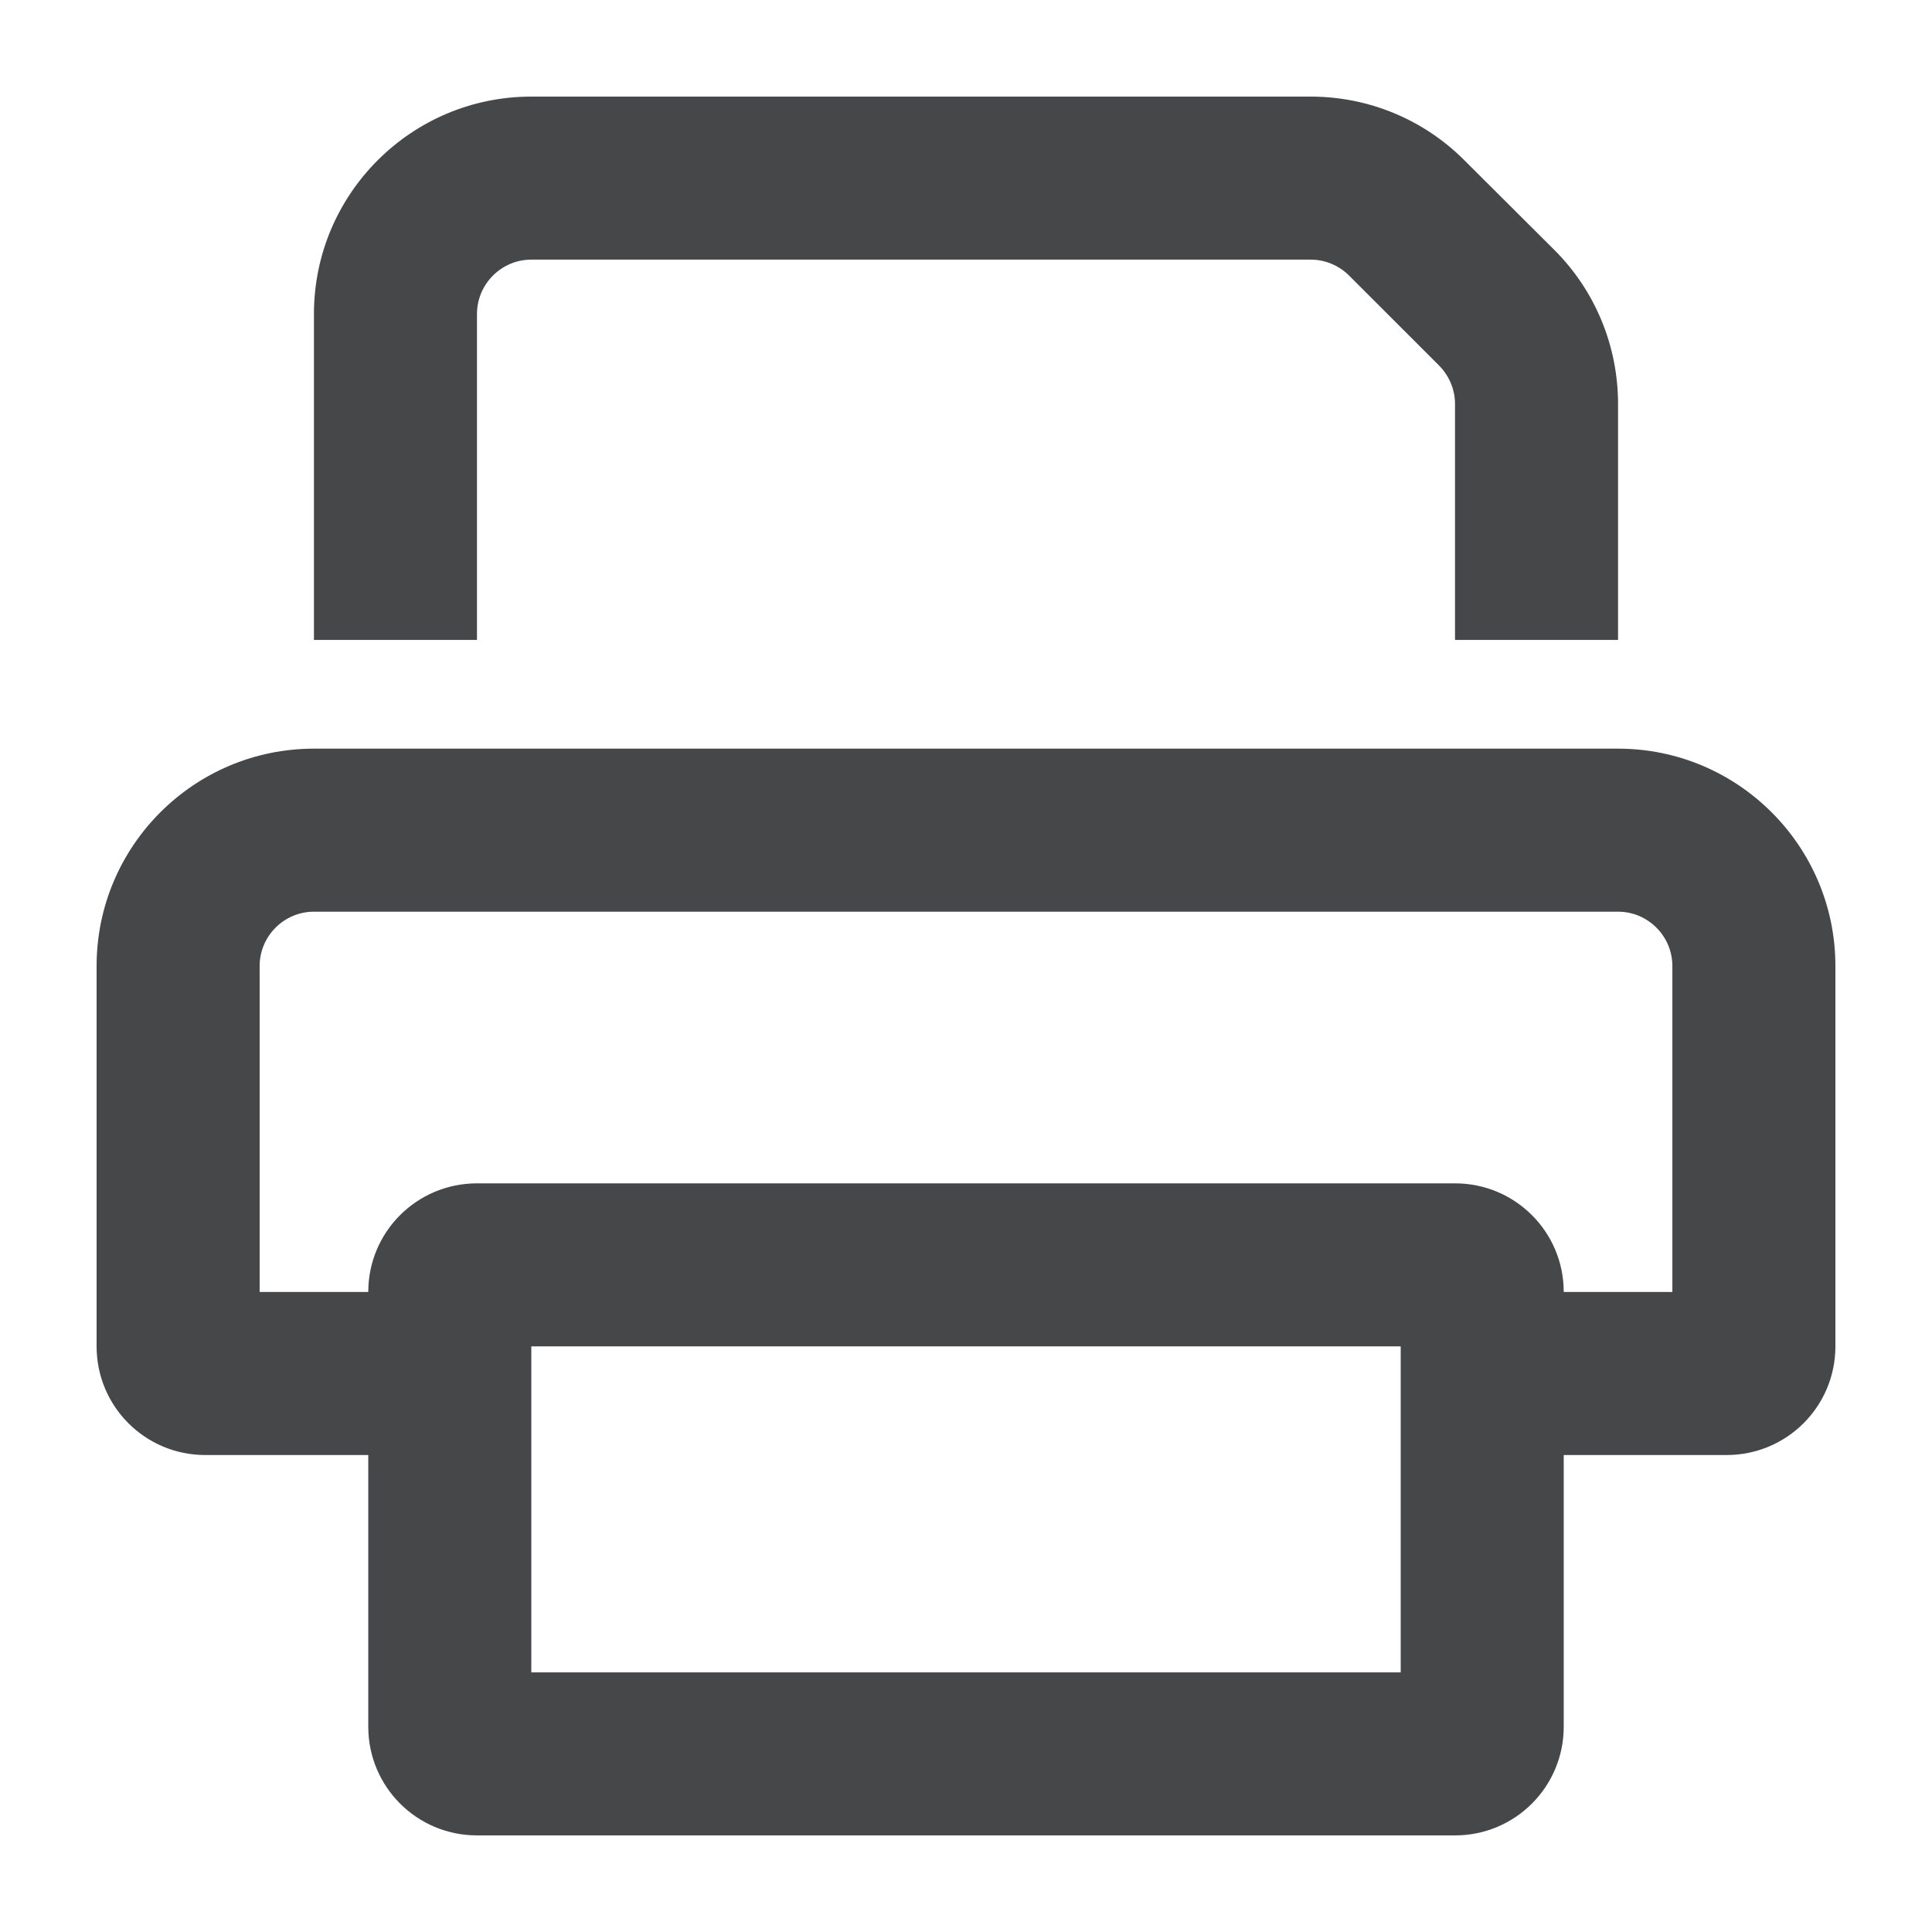
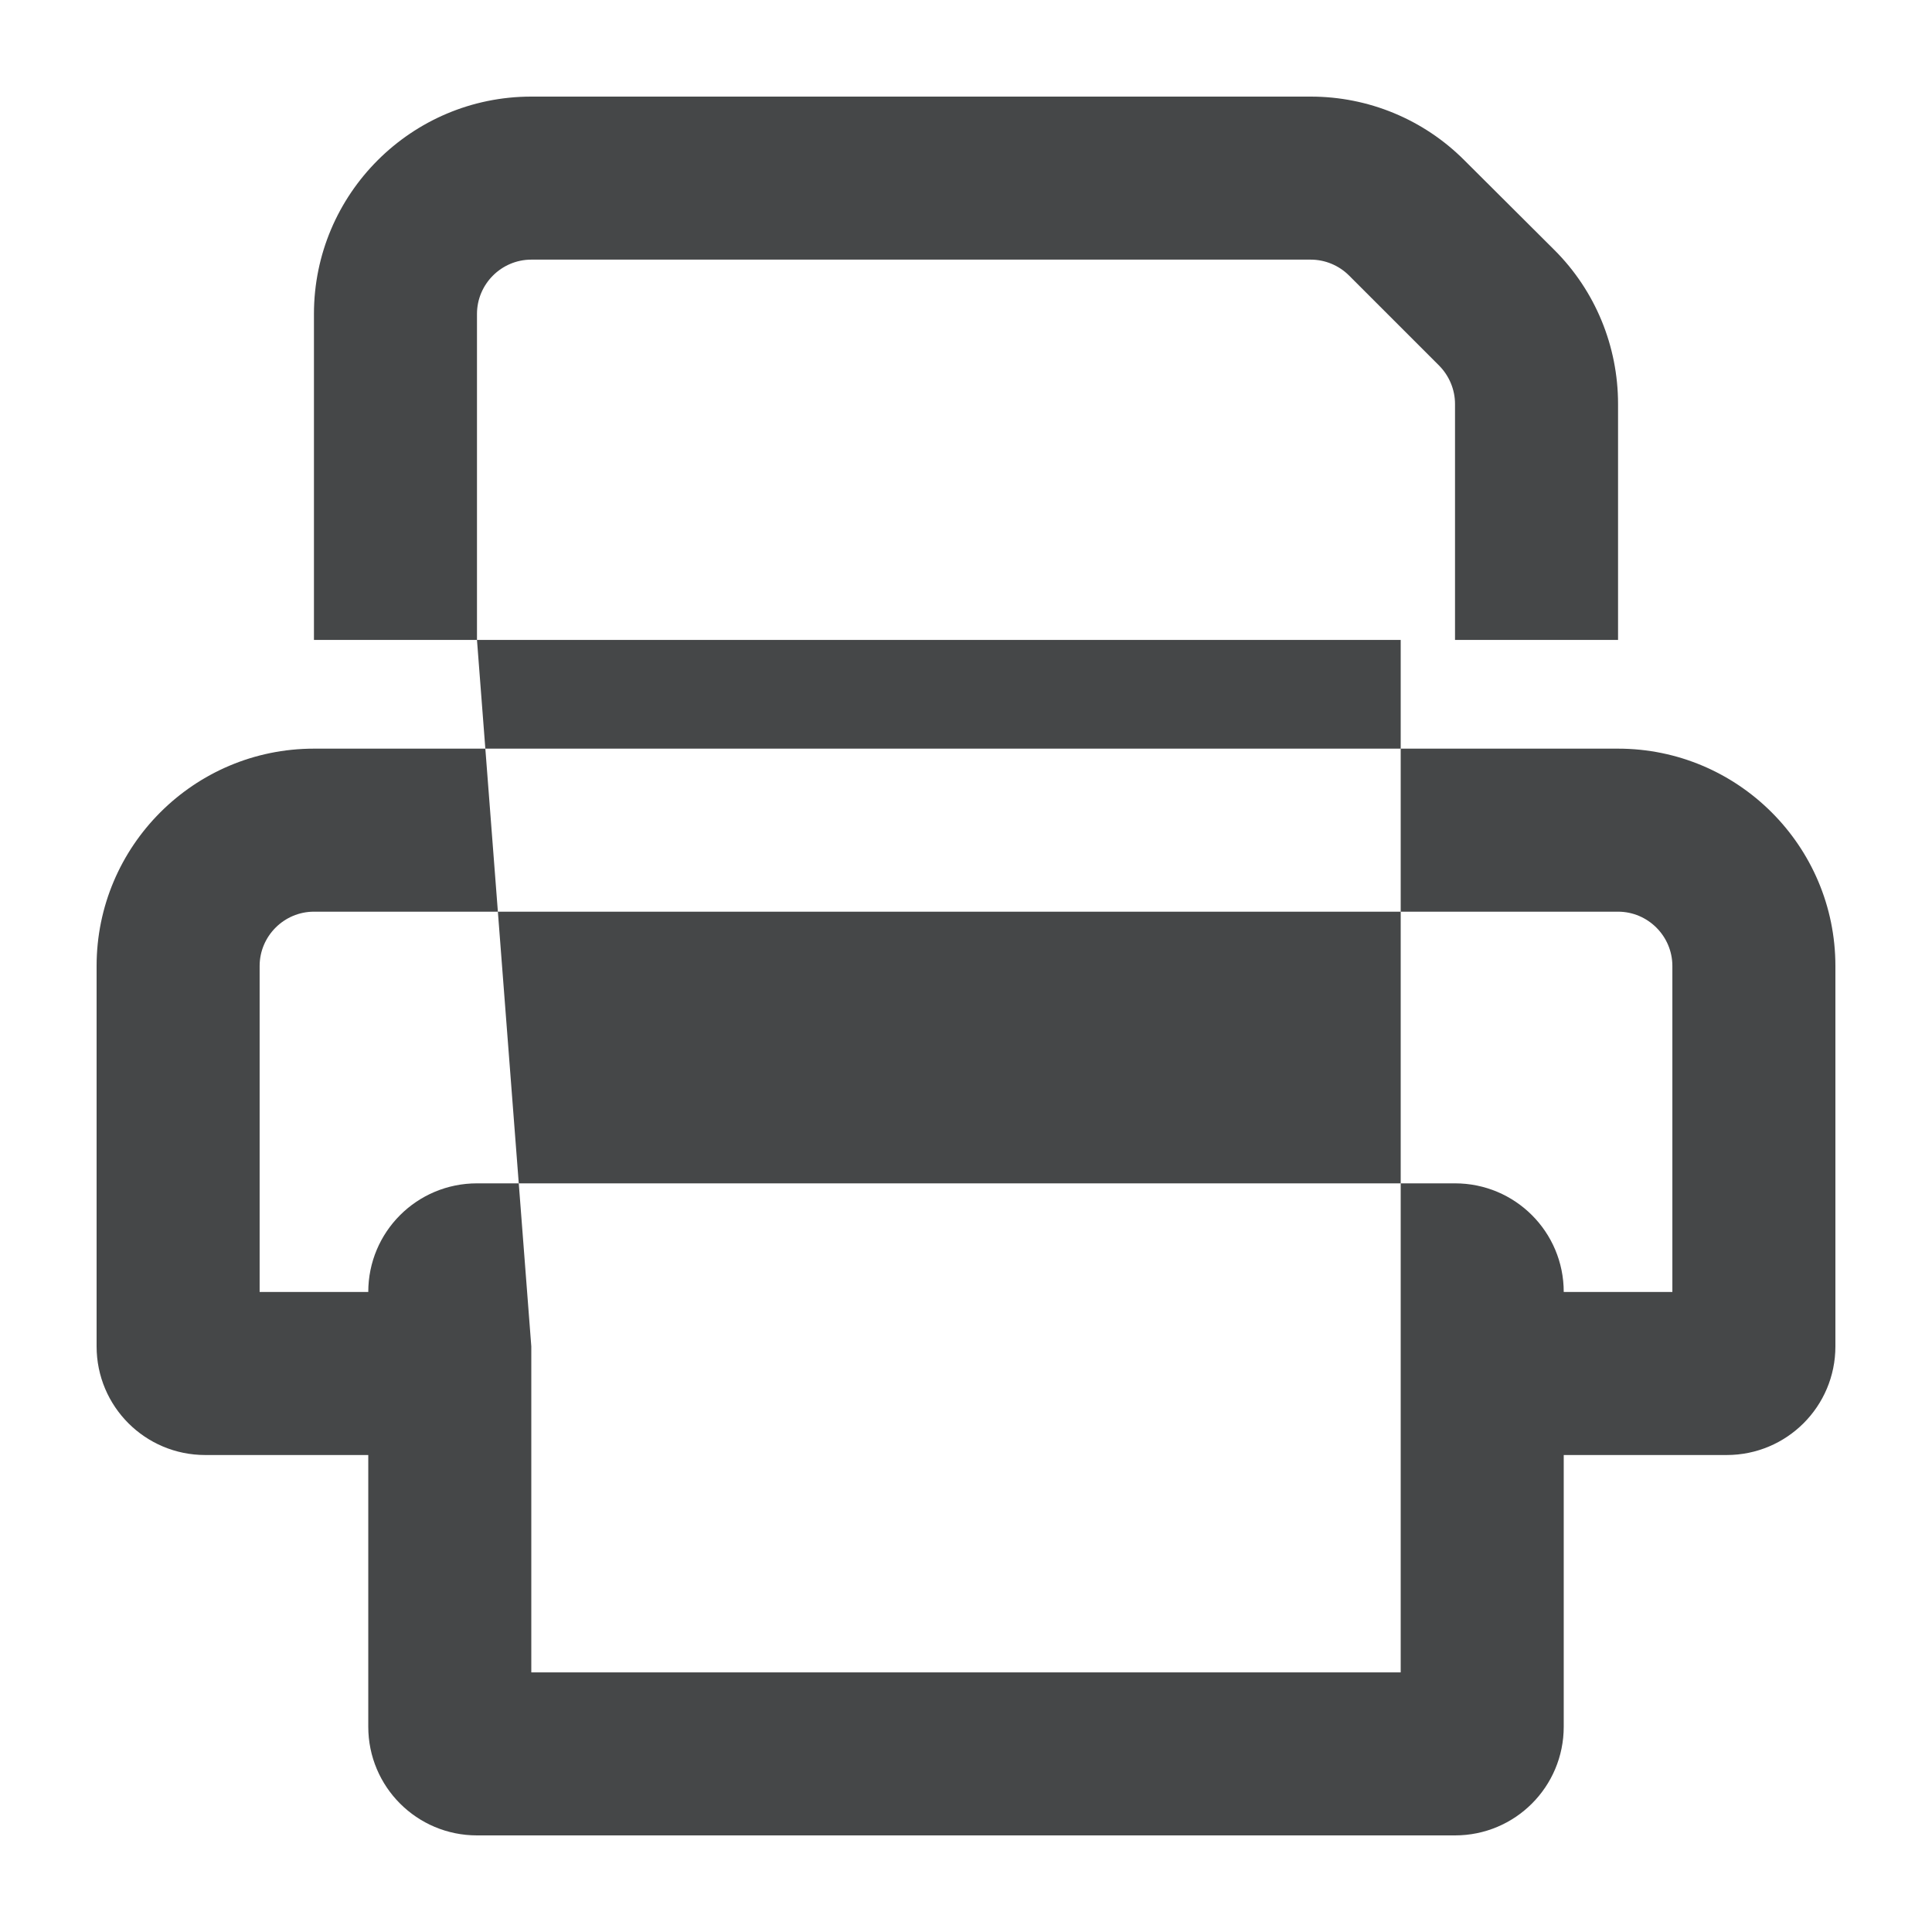
<svg xmlns="http://www.w3.org/2000/svg" width="26" height="26" viewBox="0 0 26 26" fill="none">
-   <path d="M6.419 8.612V4.225C6.419 3.823 6.748 3.494 7.15 3.494H17.639C17.831 3.494 18.018 3.571 18.155 3.708L19.366 4.919C19.503 5.057 19.581 5.244 19.581 5.436V8.612H21.775V5.436C21.775 4.659 21.469 3.914 20.92 3.366L19.704 2.154C19.156 1.606 18.416 1.3 17.639 1.3H7.15C5.536 1.3 4.225 2.611 4.225 4.225V8.612H6.419ZM7.15 18.119H18.85V22.506H7.15V18.119ZM6.419 15.925C5.61 15.925 4.956 16.578 4.956 17.387H3.494V13C3.494 12.598 3.823 12.269 4.225 12.269H21.775C22.177 12.269 22.506 12.598 22.506 13V17.387H21.044C21.044 16.578 20.39 15.925 19.581 15.925H6.419ZM21.044 19.581H23.237C24.046 19.581 24.7 18.927 24.7 18.119V13C24.7 11.386 23.388 10.075 21.775 10.075H4.225C2.611 10.075 1.3 11.386 1.3 13V18.119C1.3 18.927 1.953 19.581 2.762 19.581H4.956V23.237C4.956 24.046 5.61 24.7 6.419 24.7H19.581C20.39 24.7 21.044 24.046 21.044 23.237V19.581Z" fill="#454748" />
+   <path d="M6.419 8.612V4.225C6.419 3.823 6.748 3.494 7.15 3.494H17.639C17.831 3.494 18.018 3.571 18.155 3.708L19.366 4.919C19.503 5.057 19.581 5.244 19.581 5.436V8.612H21.775V5.436C21.775 4.659 21.469 3.914 20.92 3.366L19.704 2.154C19.156 1.606 18.416 1.3 17.639 1.3H7.15C5.536 1.3 4.225 2.611 4.225 4.225V8.612H6.419ZH18.85V22.506H7.15V18.119ZM6.419 15.925C5.61 15.925 4.956 16.578 4.956 17.387H3.494V13C3.494 12.598 3.823 12.269 4.225 12.269H21.775C22.177 12.269 22.506 12.598 22.506 13V17.387H21.044C21.044 16.578 20.39 15.925 19.581 15.925H6.419ZM21.044 19.581H23.237C24.046 19.581 24.7 18.927 24.7 18.119V13C24.7 11.386 23.388 10.075 21.775 10.075H4.225C2.611 10.075 1.3 11.386 1.3 13V18.119C1.3 18.927 1.953 19.581 2.762 19.581H4.956V23.237C4.956 24.046 5.61 24.7 6.419 24.7H19.581C20.39 24.7 21.044 24.046 21.044 23.237V19.581Z" fill="#454748" />
</svg>